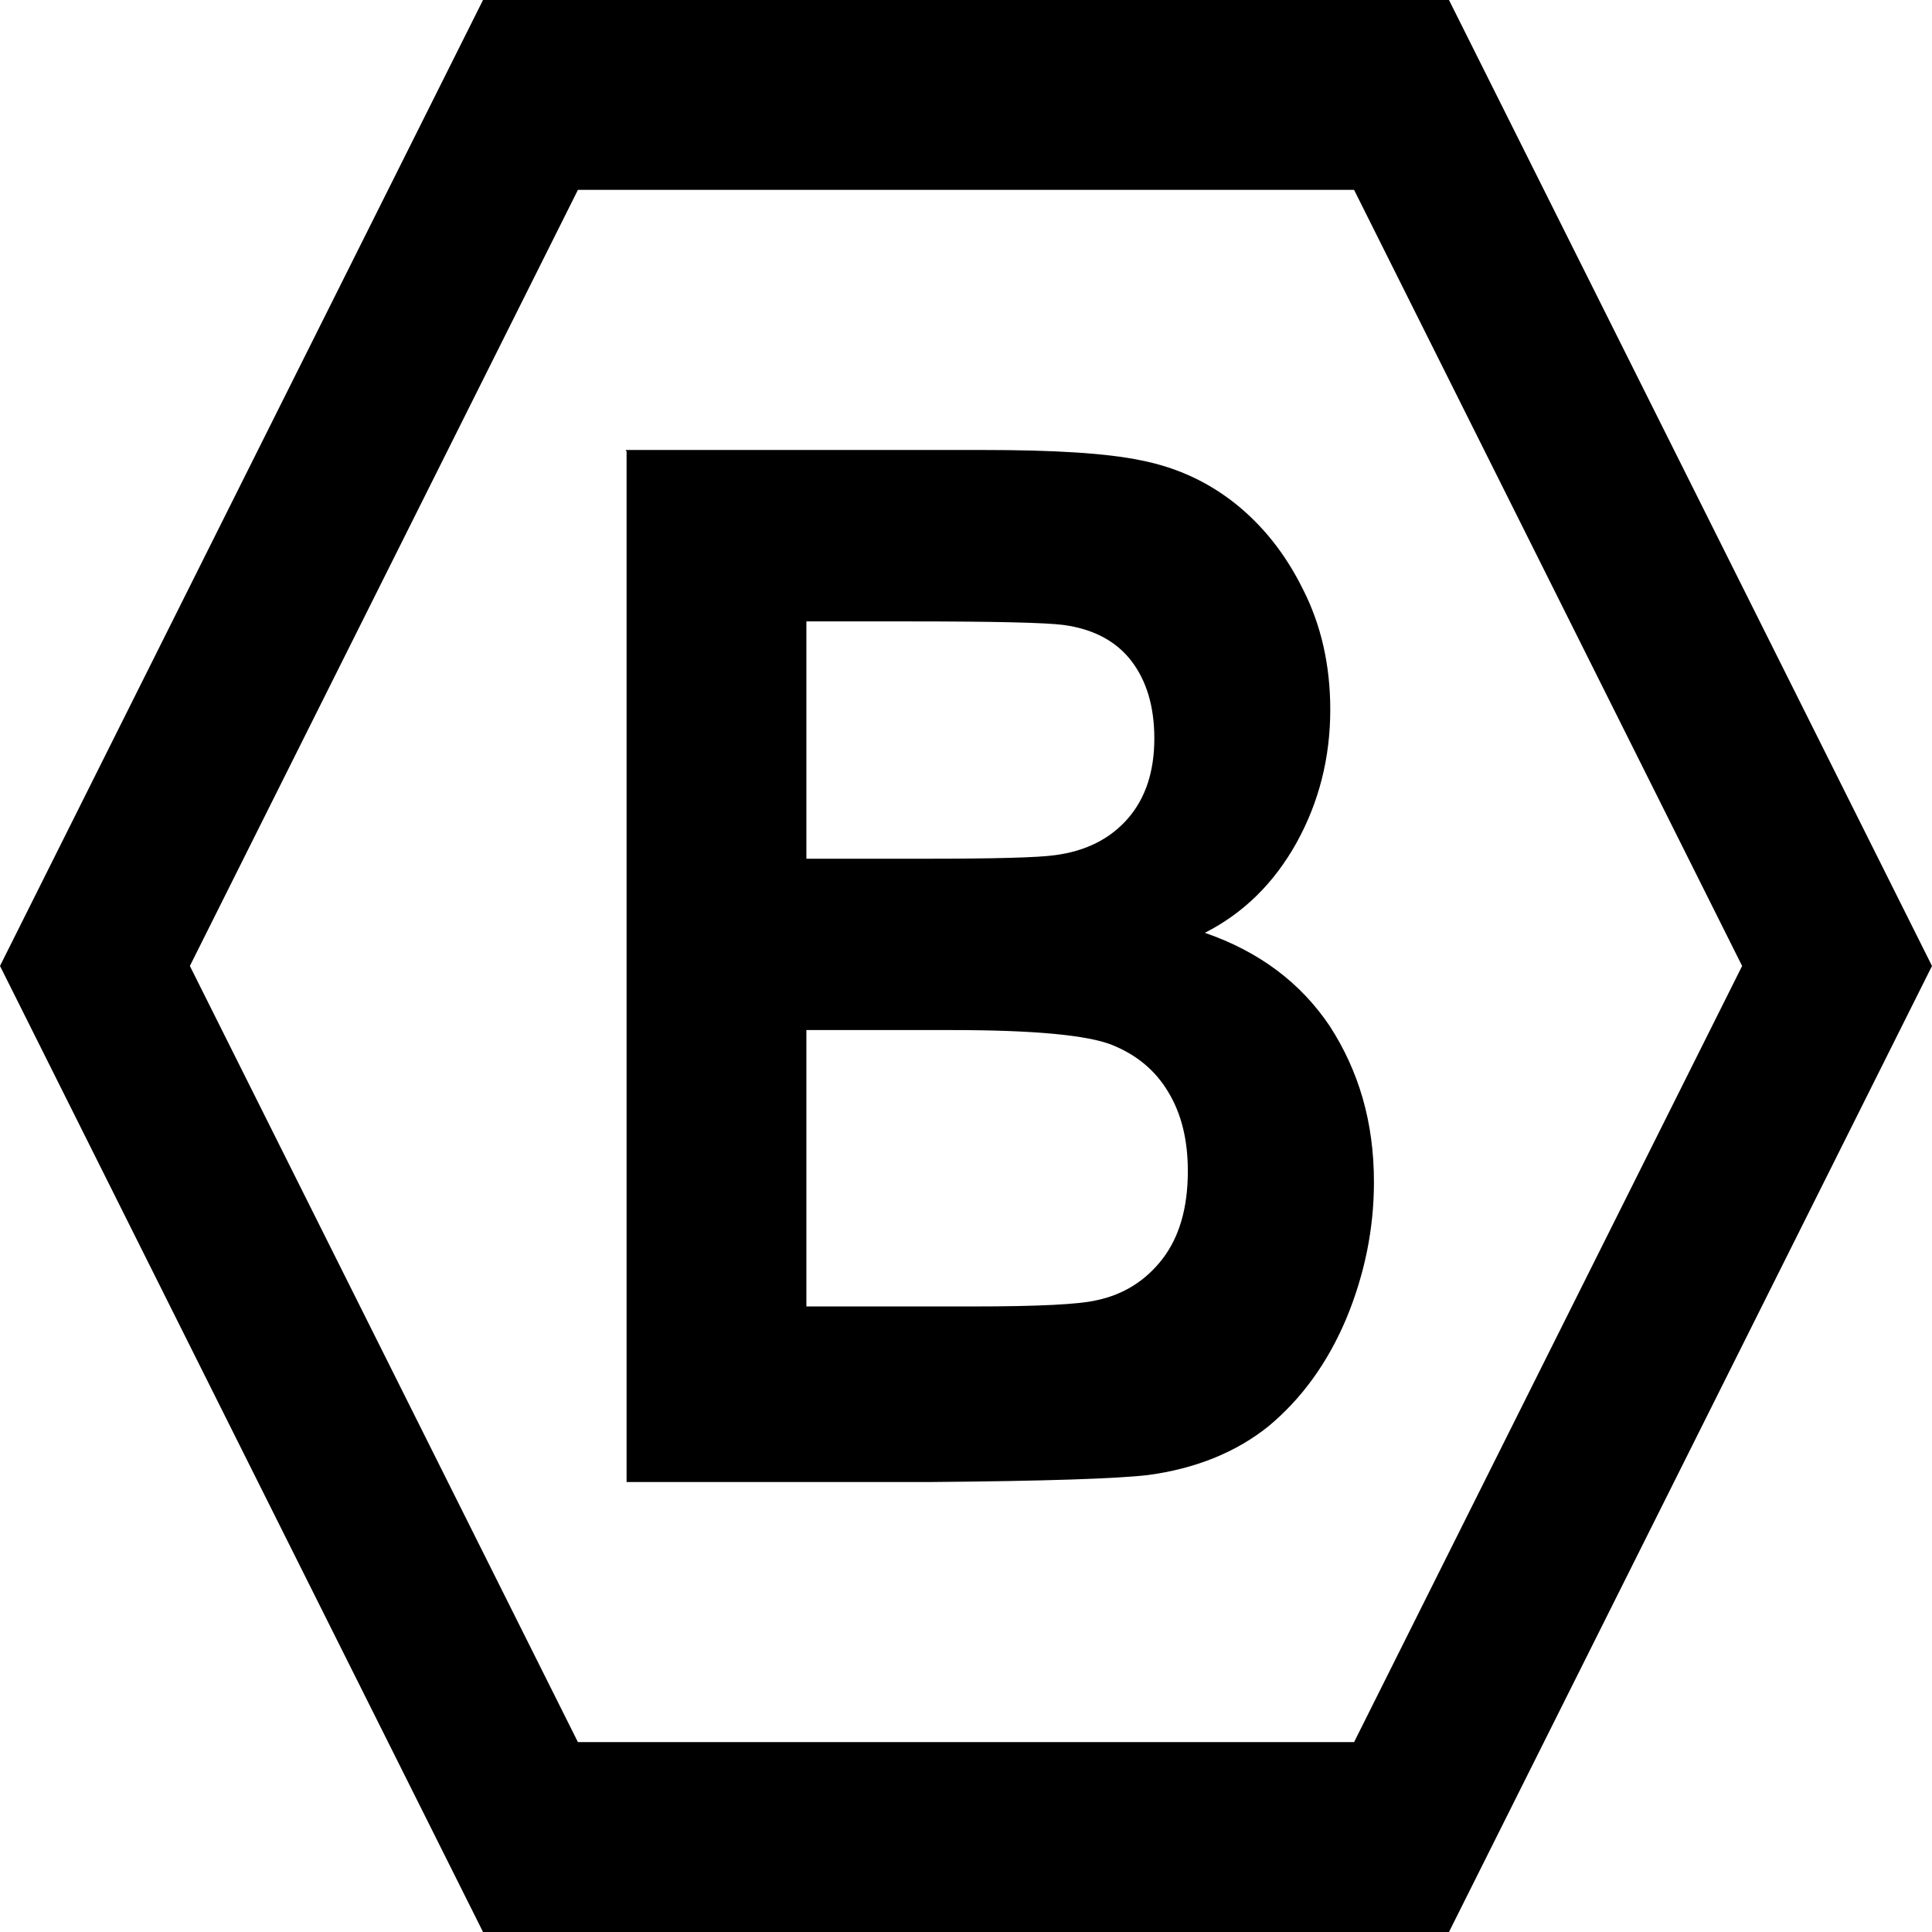
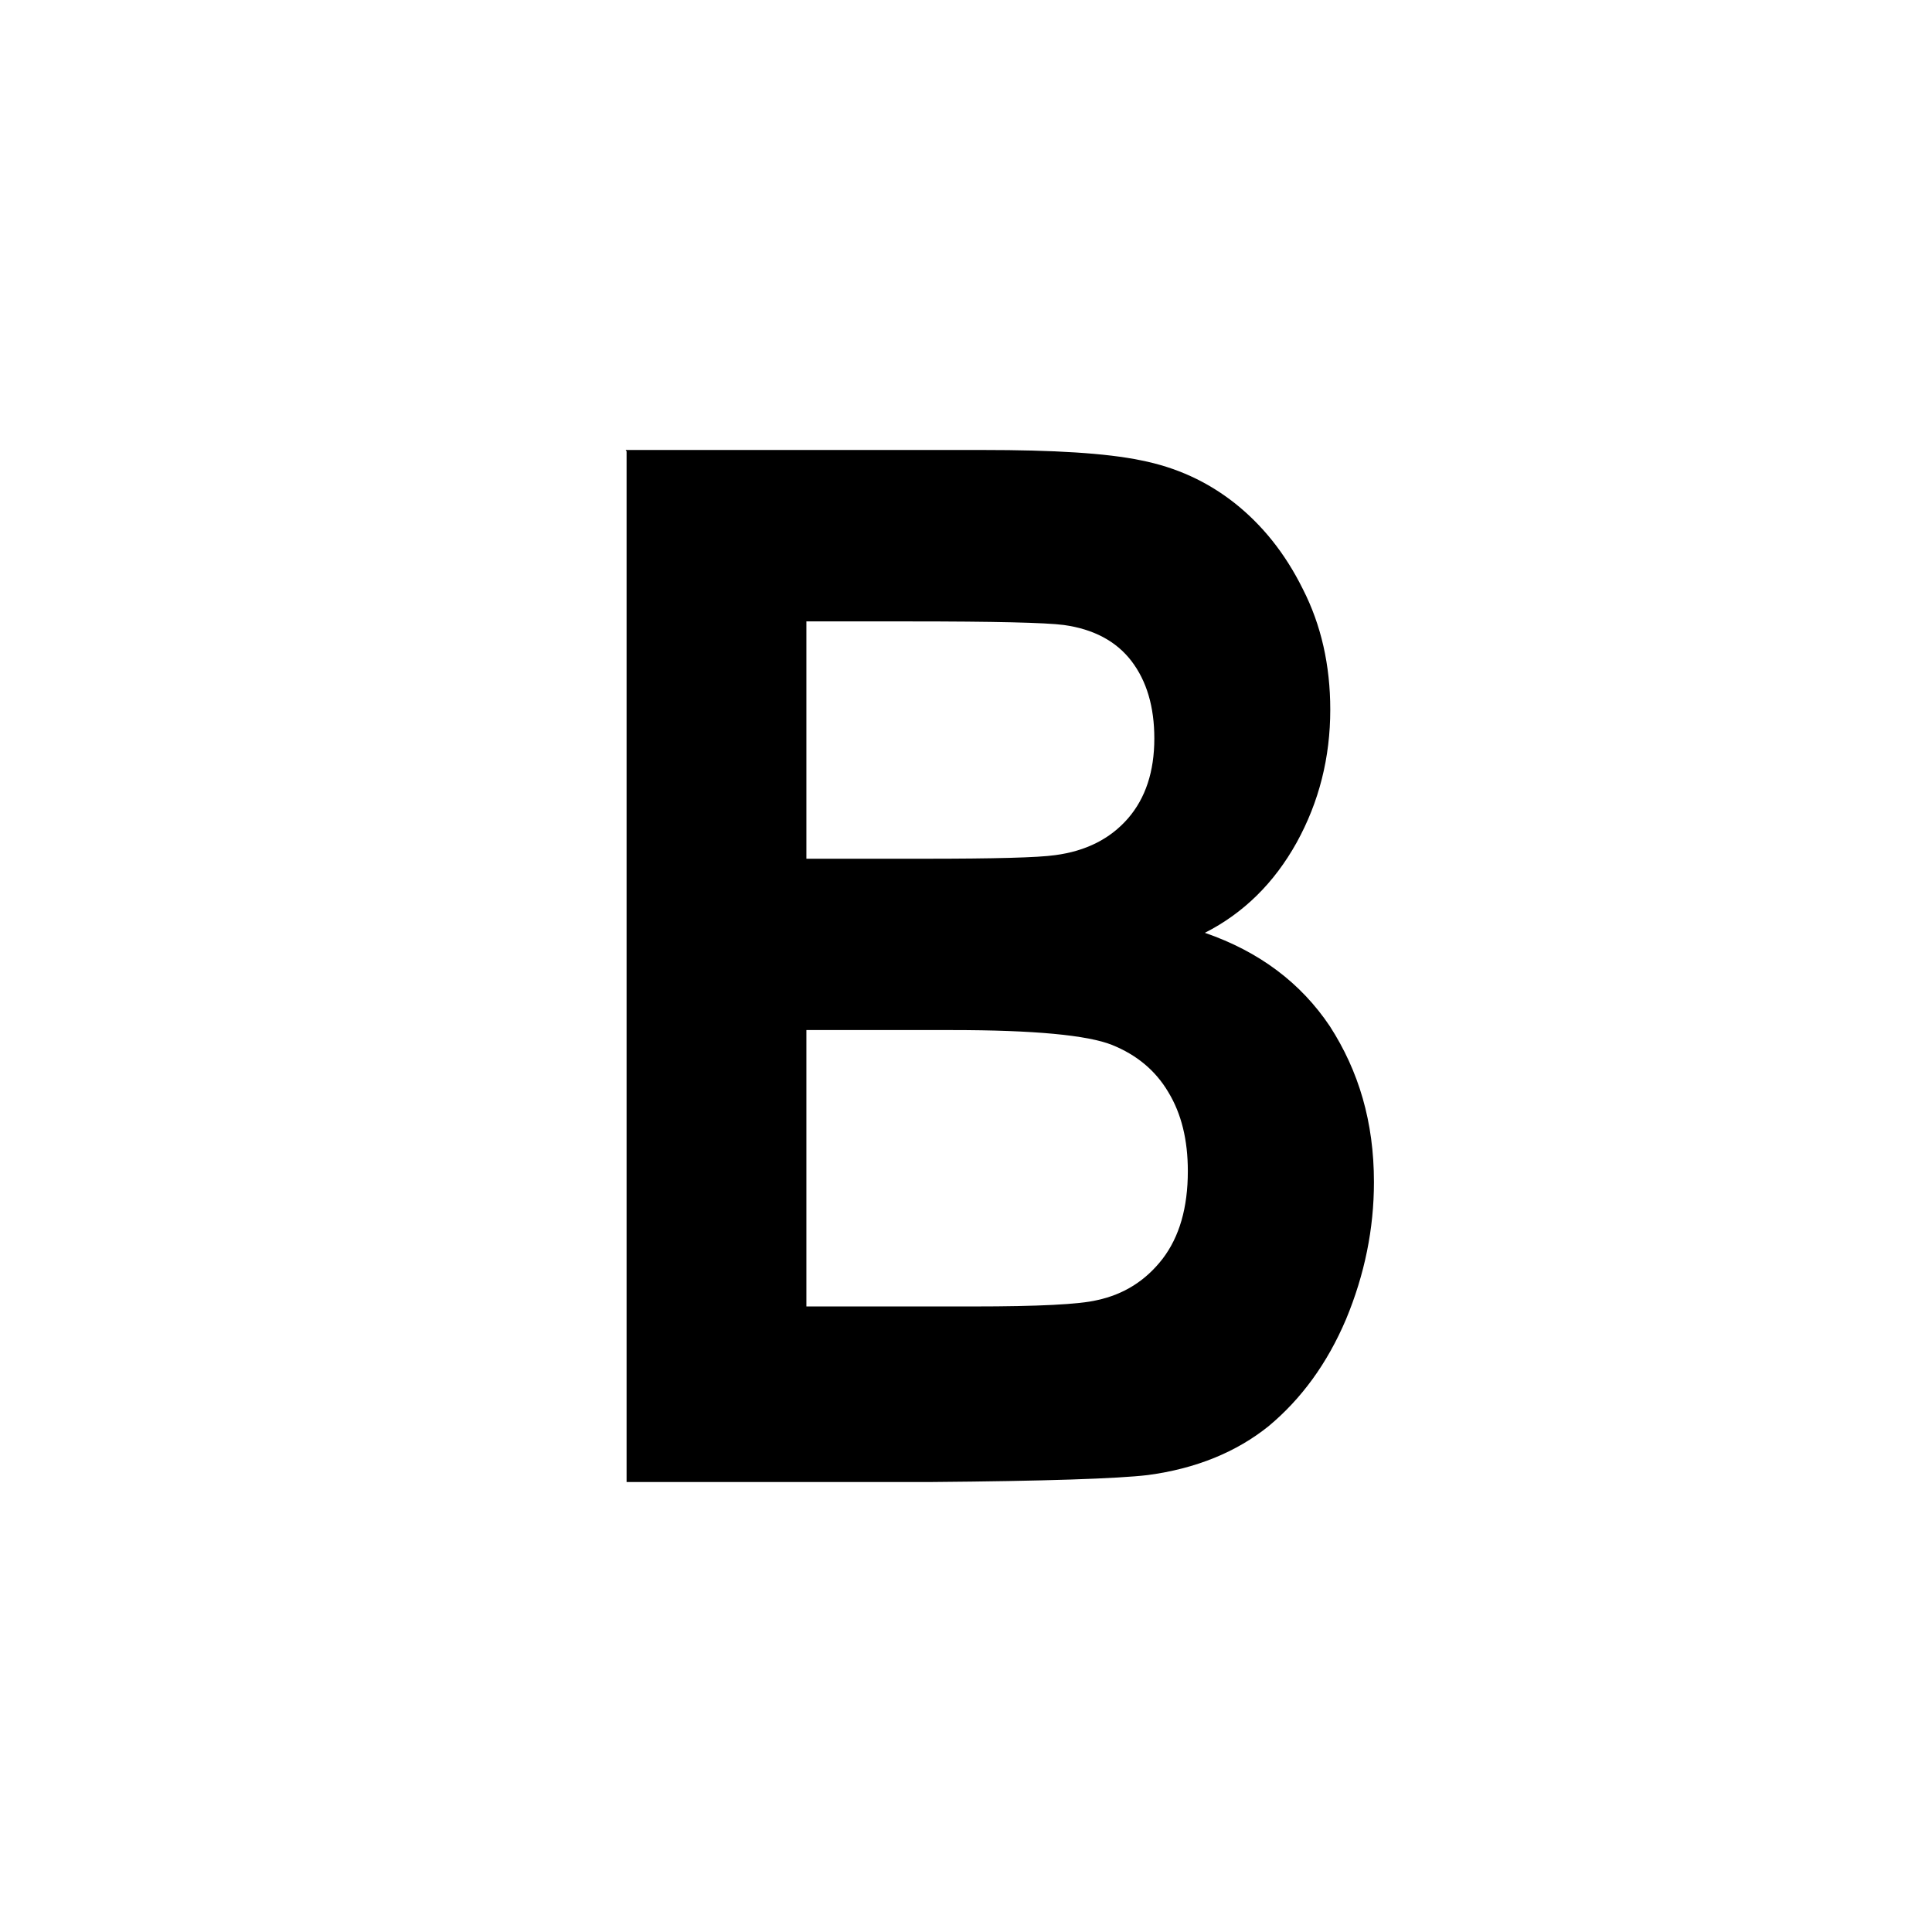
<svg xmlns="http://www.w3.org/2000/svg" width="472" height="472" version="1.0" viewBox="0 0 205.23 205.23">
-   <path d="M51.31 0h102.61l25.66 51.31 25.65 51.3-25.65 51.31-25.66 51.31H51.31l-25.66-51.31L0 102.61l25.65-51.3L51.31 0zm10.08 20.17l-41.22 82.44 41.22 82.45h82.45l41.22-82.45-41.22-82.44H61.39z" />
  <path d="M66.46 47.8h37.93c7.54 0 13.09.33 16.81 1.1 3.73.74 6.98 2.21 9.94 4.53 2.91 2.31 5.35 5.29 7.26 9.15 1.94 3.8 2.91 8.08 2.91 12.8 0 5.09-1.19 9.81-3.57 14.12-2.39 4.3-5.64 7.5-9.75 9.59 5.76 1.99 10.18 5.3 13.28 9.93 3.06 4.75 4.68 10.15 4.68 16.55 0 4.96-.99 9.82-2.96 14.56-2.01 4.74-4.78 8.49-8.22 11.36-3.43 2.76-7.73 4.52-12.84 5.2-3.18.38-10.88.64-23.08.74H66.56V47.95l-.1-.15zm19.2 18.19v25.23H98.2c7.43 0 12.07-.12 13.88-.38 3.27-.43 5.85-1.73 7.74-3.9 1.87-2.16 2.8-4.99 2.8-8.49 0-3.39-.82-6.12-2.43-8.23-1.61-2.1-4.01-3.39-7.19-3.83-1.91-.25-7.36-.38-16.34-.38H85.68l-.02-.02zm0 43.43v29.36h17.75c6.87 0 11.27-.22 13.13-.67 2.84-.61 5.15-2.06 6.95-4.38 1.79-2.34 2.69-5.43 2.69-9.33 0-3.3-.68-6.09-2.07-8.38-1.37-2.32-3.38-3.97-5.98-5.02-2.61-1.04-8.28-1.58-17.01-1.58H85.65h.01z" />
</svg>